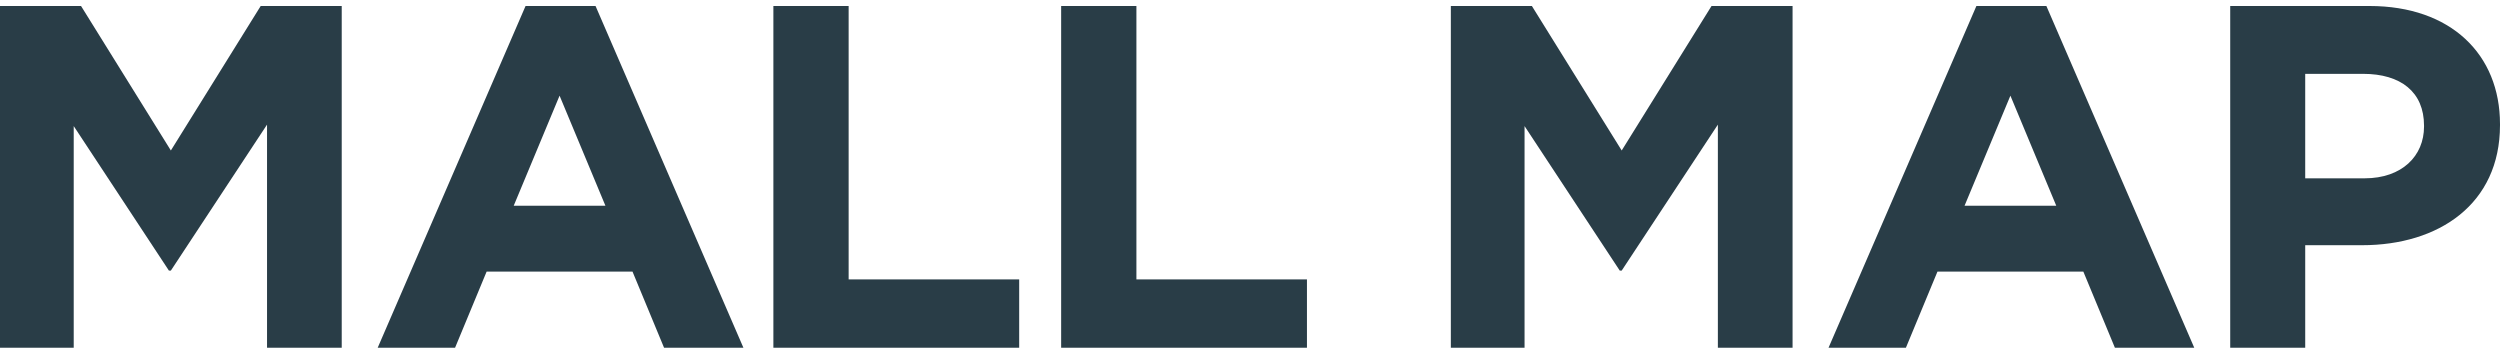
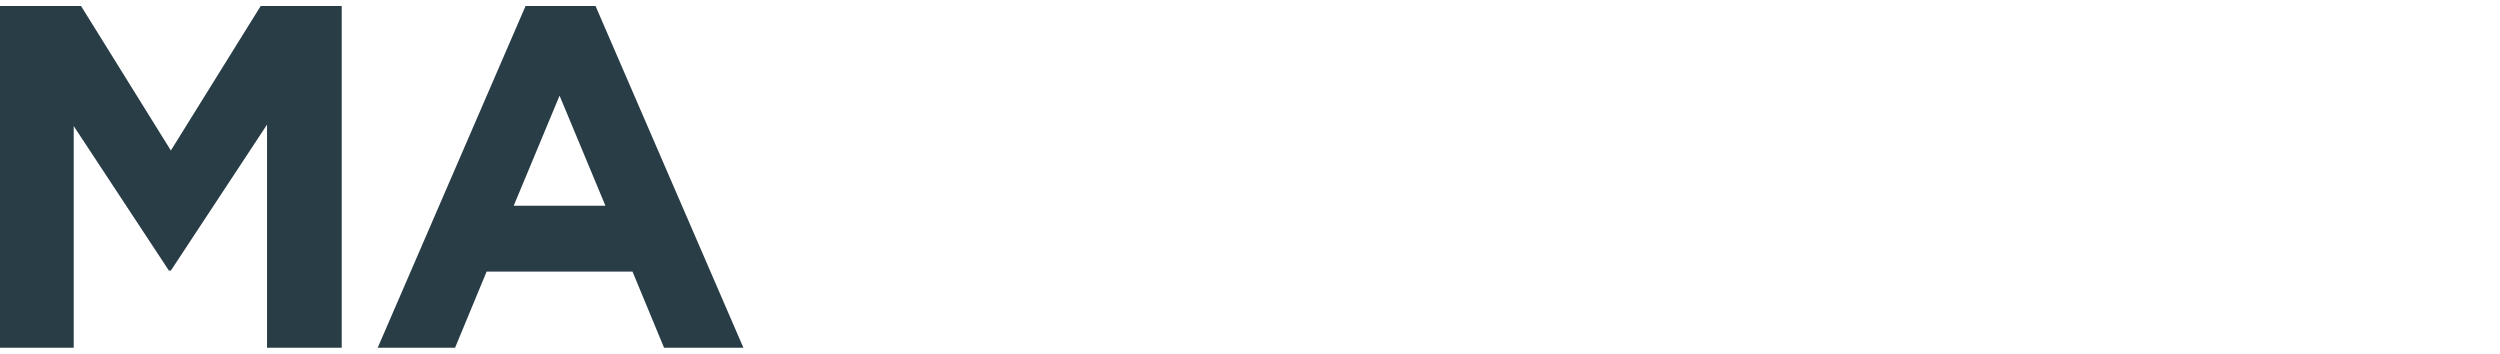
<svg xmlns="http://www.w3.org/2000/svg" version="1.1" id="レイヤー_2" x="0px" y="0px" width="417px" height="59px" viewBox="0 0 417 59" enable-background="new 0 0 417 59" xml:space="preserve">
  <path fill="#293D47" d="M0,1h13.518L28.5,25.102L43.484,1H57v57H44.541V20.787L28.5,45.135h-0.325L12.296,21.031V58H0V1z" />
  <path fill="#293D47" d="M87.663,1h11.673L124,58h-13.236l-5.261-12.693H81.168L75.906,58H63L87.663,1z M100.982,34.311  l-7.646-18.353l-7.646,18.353H100.982z" />
-   <path fill="#293D47" d="M129,1h12.553v45.6H170V58h-41V1z" />
-   <path fill="#293D47" d="M177,1h12.553v45.6H218V58h-41V1z" />
-   <path fill="#293D47" d="M242,1h13.517l14.982,24.102L285.483,1H299v57h-12.459V20.787l-16.042,24.348h-0.324l-15.879-24.104V58H242  V1z" />
-   <path fill="#293D47" d="M329.663,1h11.673L366,58h-13.236l-5.262-12.693h-24.334L317.906,58H305L329.663,1z M342.982,34.311  l-7.646-18.353l-7.646,18.353H342.982z" />
-   <path fill="#293D47" d="M372,1h23.23C408.796,1,417,9.061,417,20.706v0.163c0,13.191-10.235,20.031-22.987,20.031h-9.503V58H372V1z   M394.419,29.744c6.254,0,9.909-3.746,9.909-8.632V20.95c0-5.619-3.899-8.632-10.153-8.632h-9.665v17.426H394.419z" />
</svg>